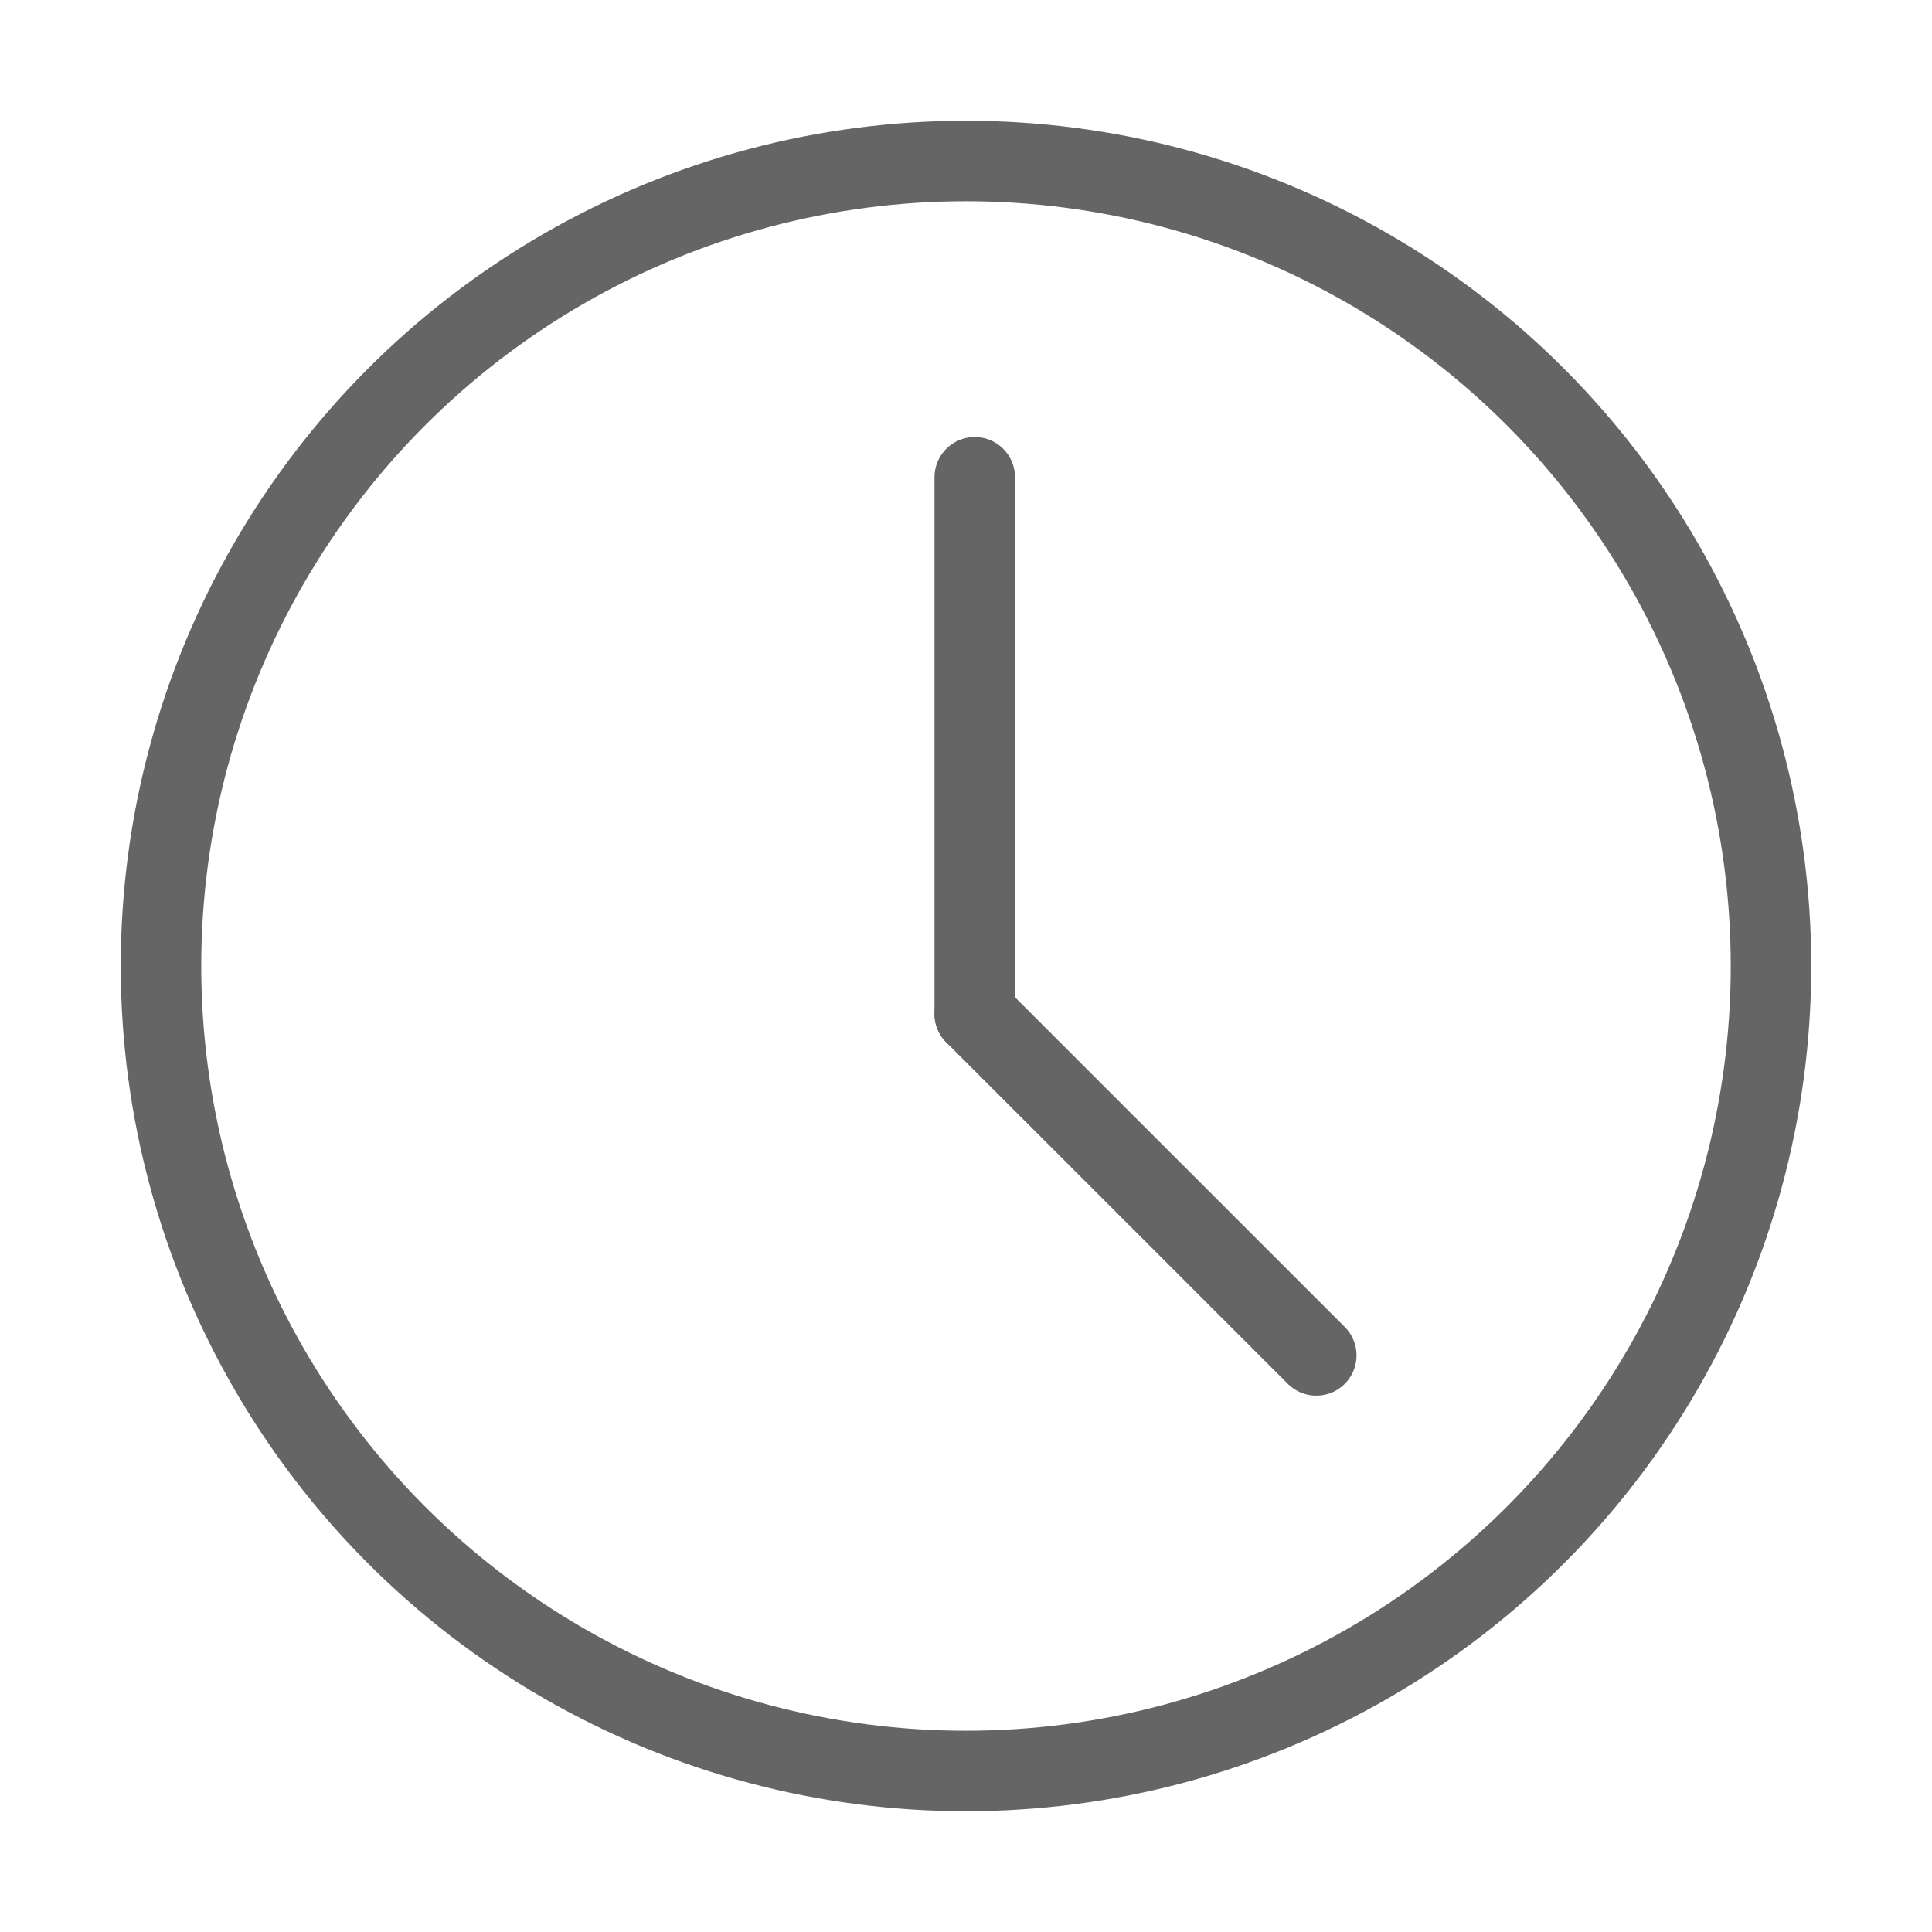
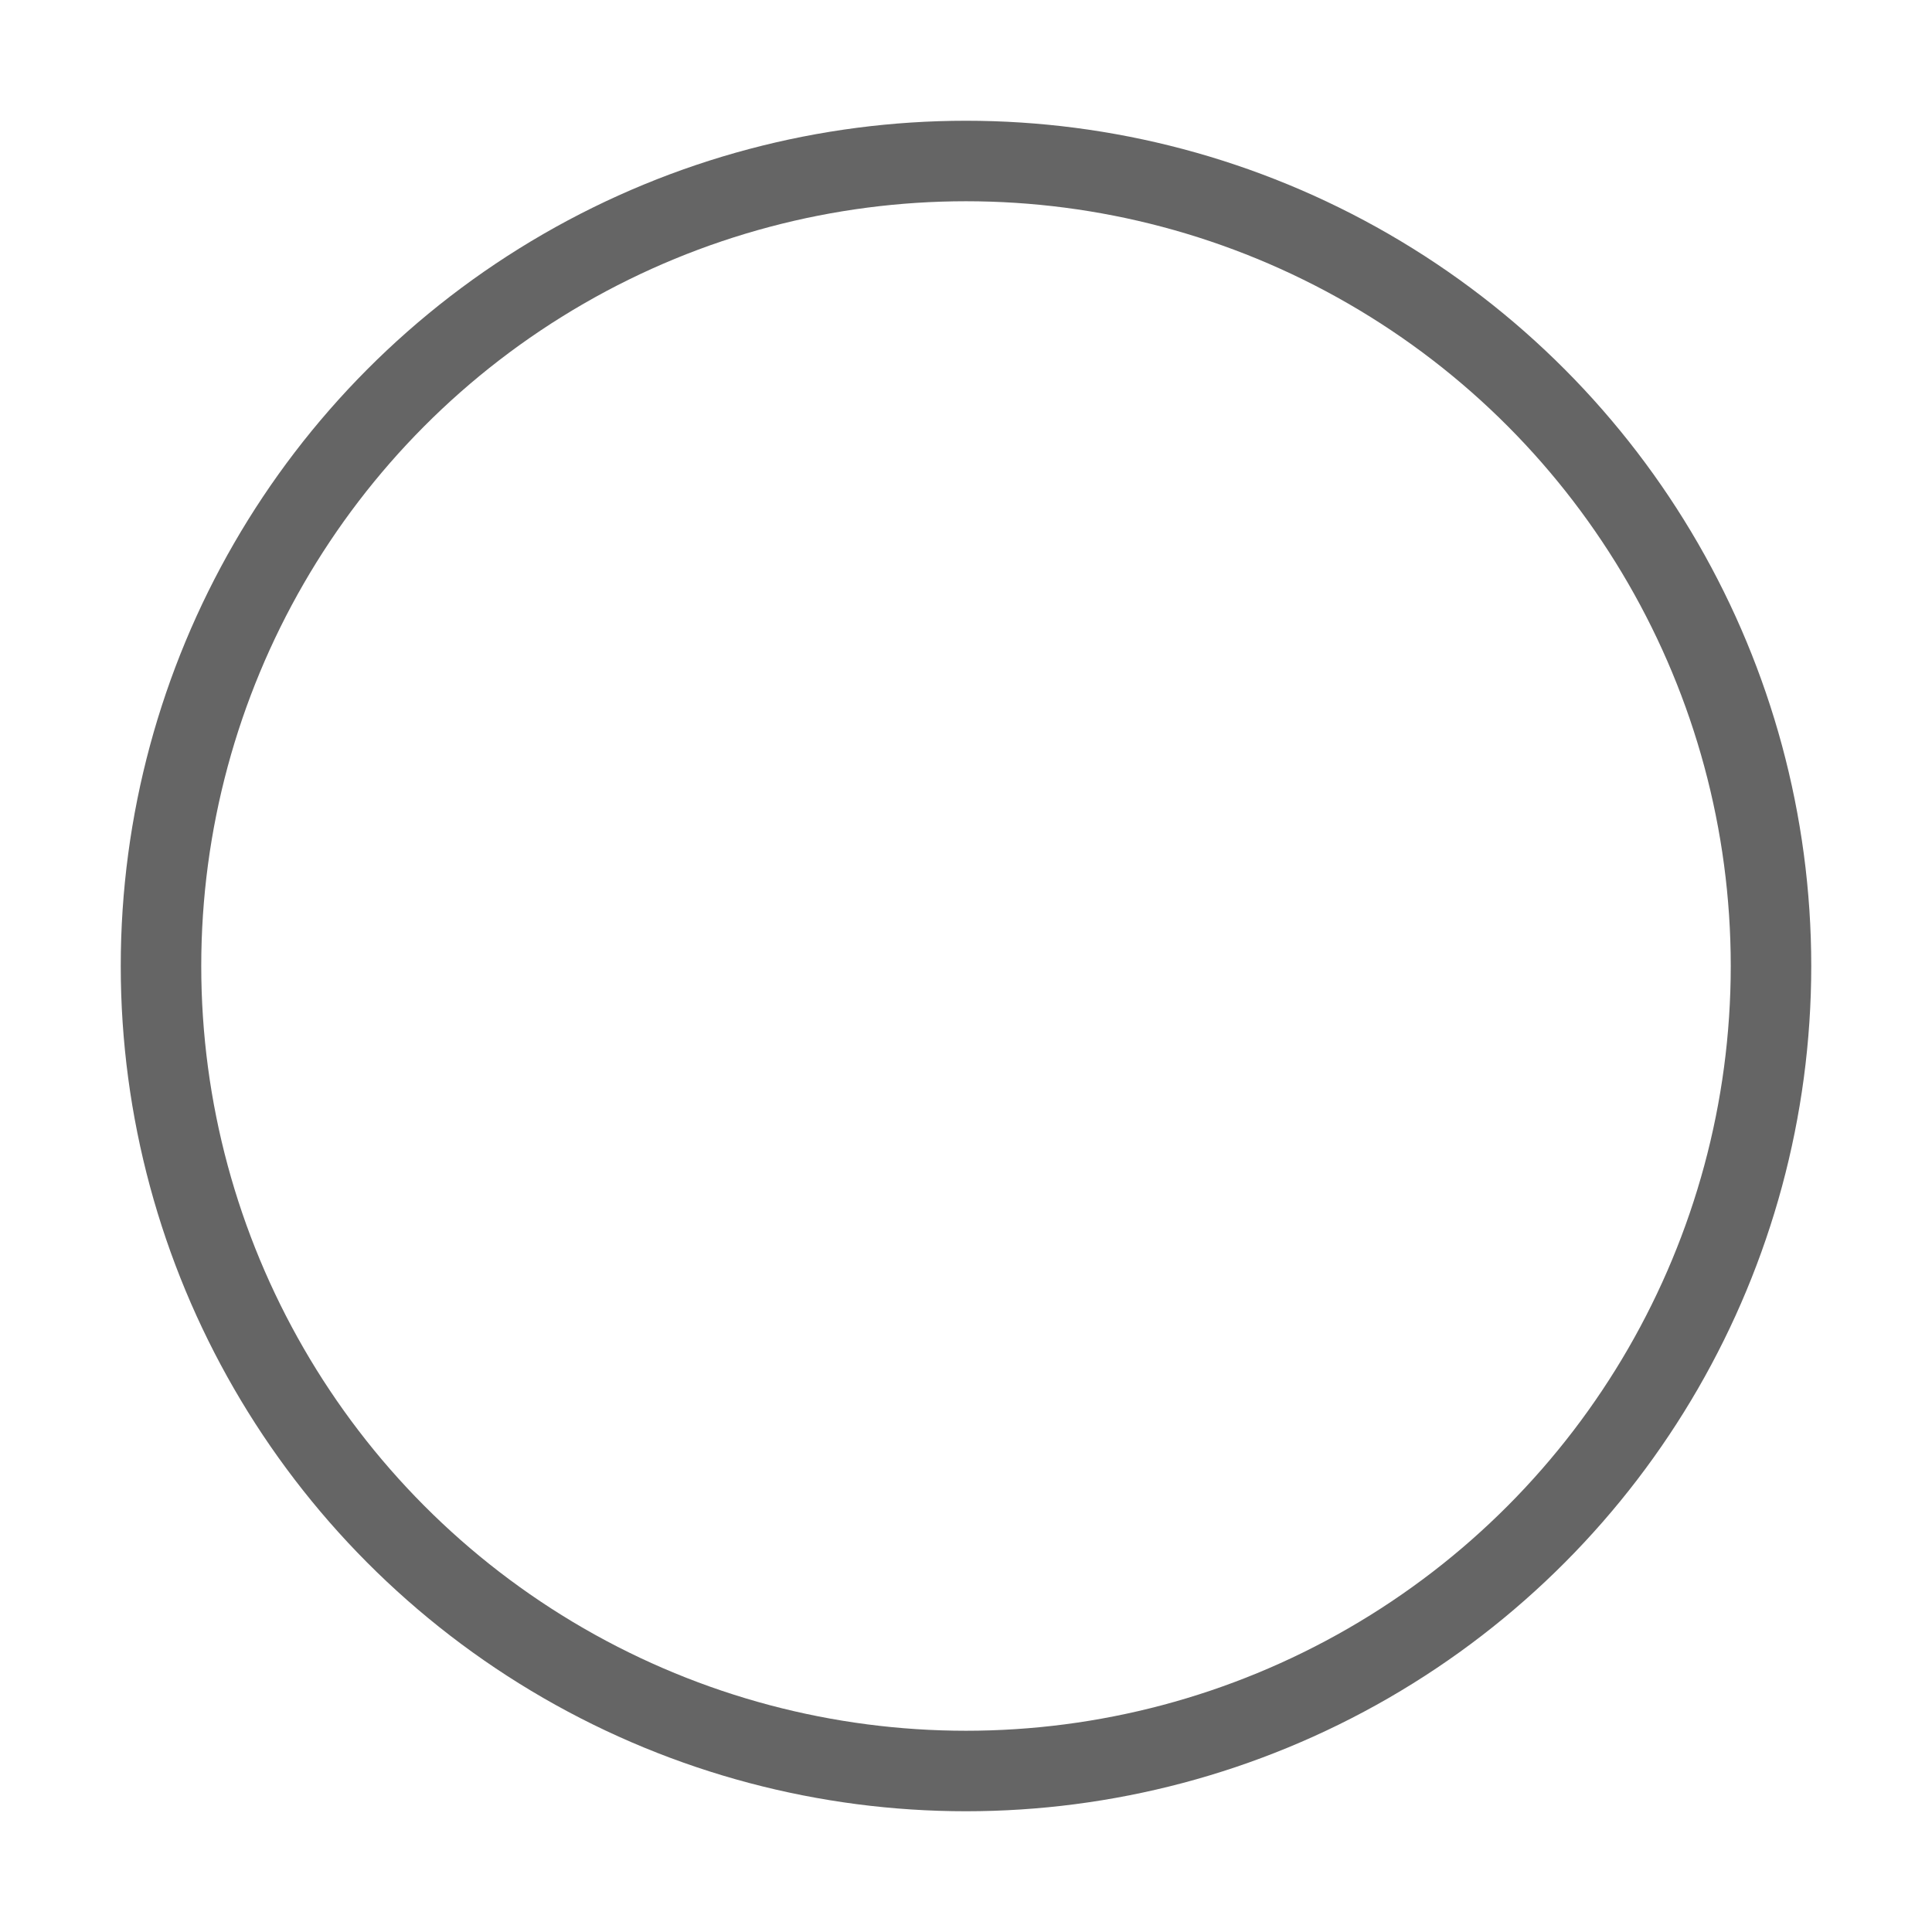
<svg xmlns="http://www.w3.org/2000/svg" width="36" height="36" viewBox="0 0 36 36" fill="none">
  <circle cx="18" cy="18" r="15" stroke="#656565" stroke-width="1.5" />
-   <path d="M18.163 18.893V8.893" stroke="#656565" stroke-width="1.5" stroke-linecap="round" />
-   <path d="M24.527 25.256L18.163 18.893" stroke="#656565" stroke-width="1.5" stroke-linecap="round" />
</svg>